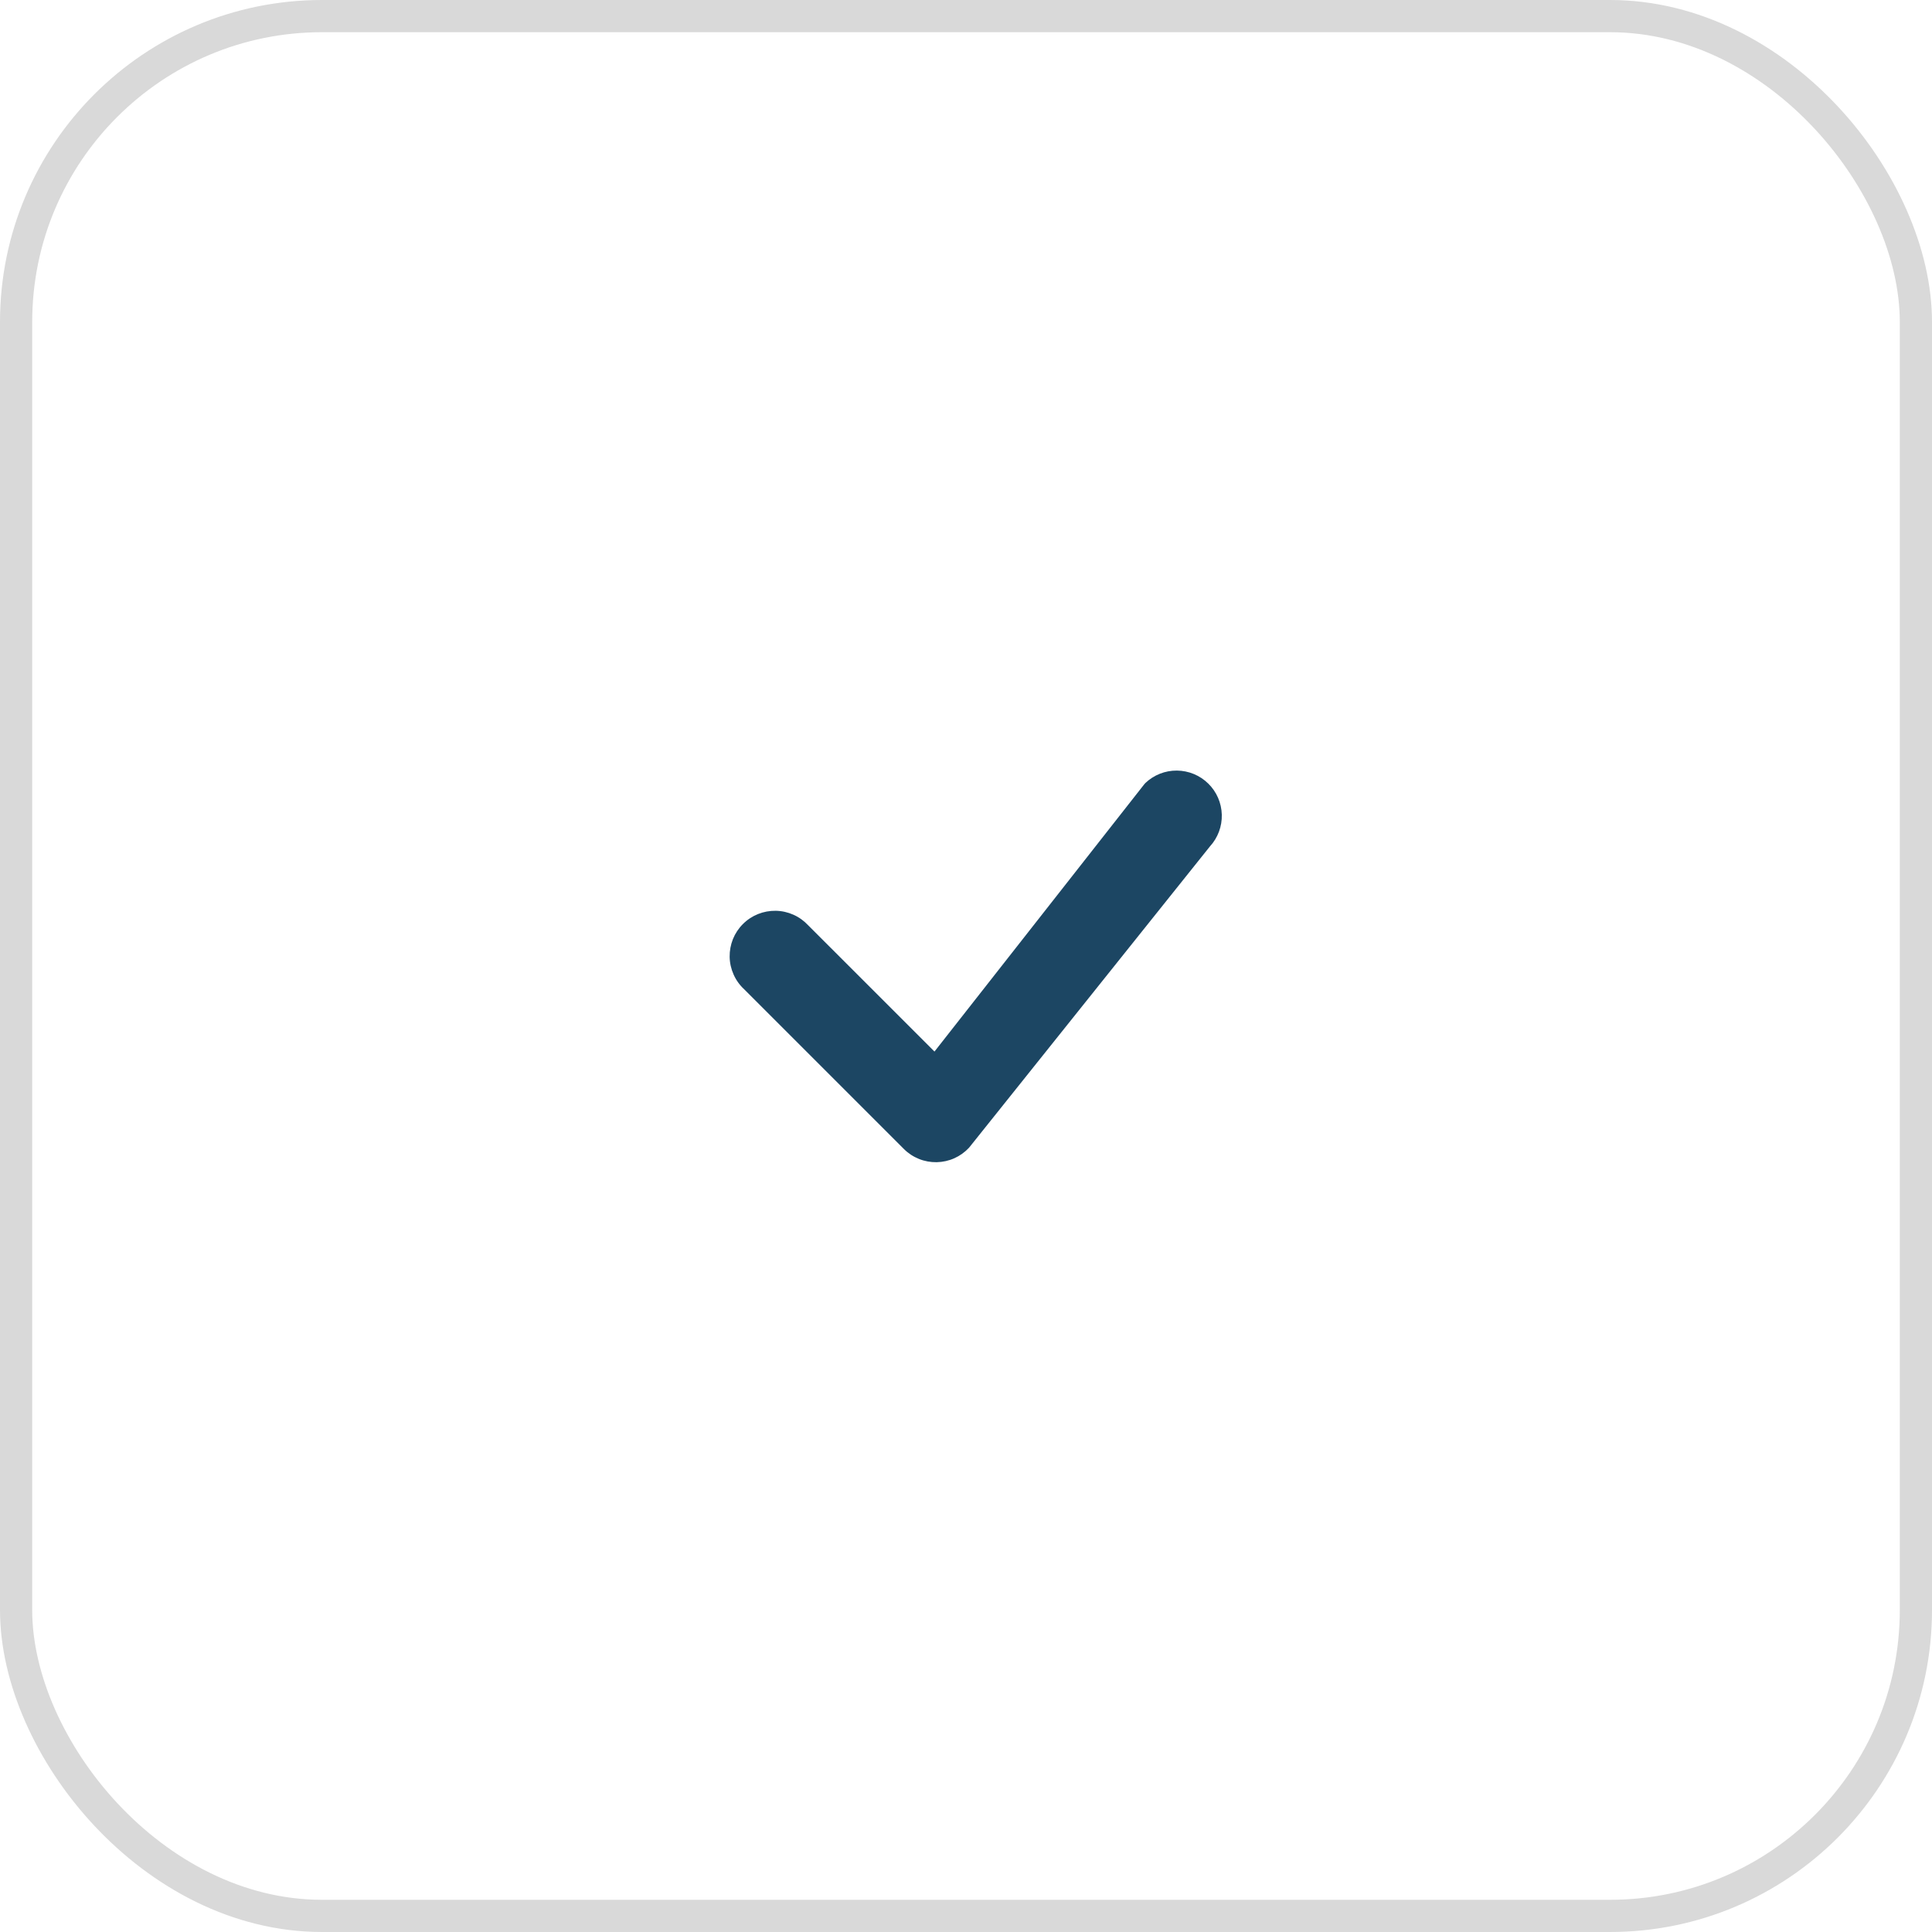
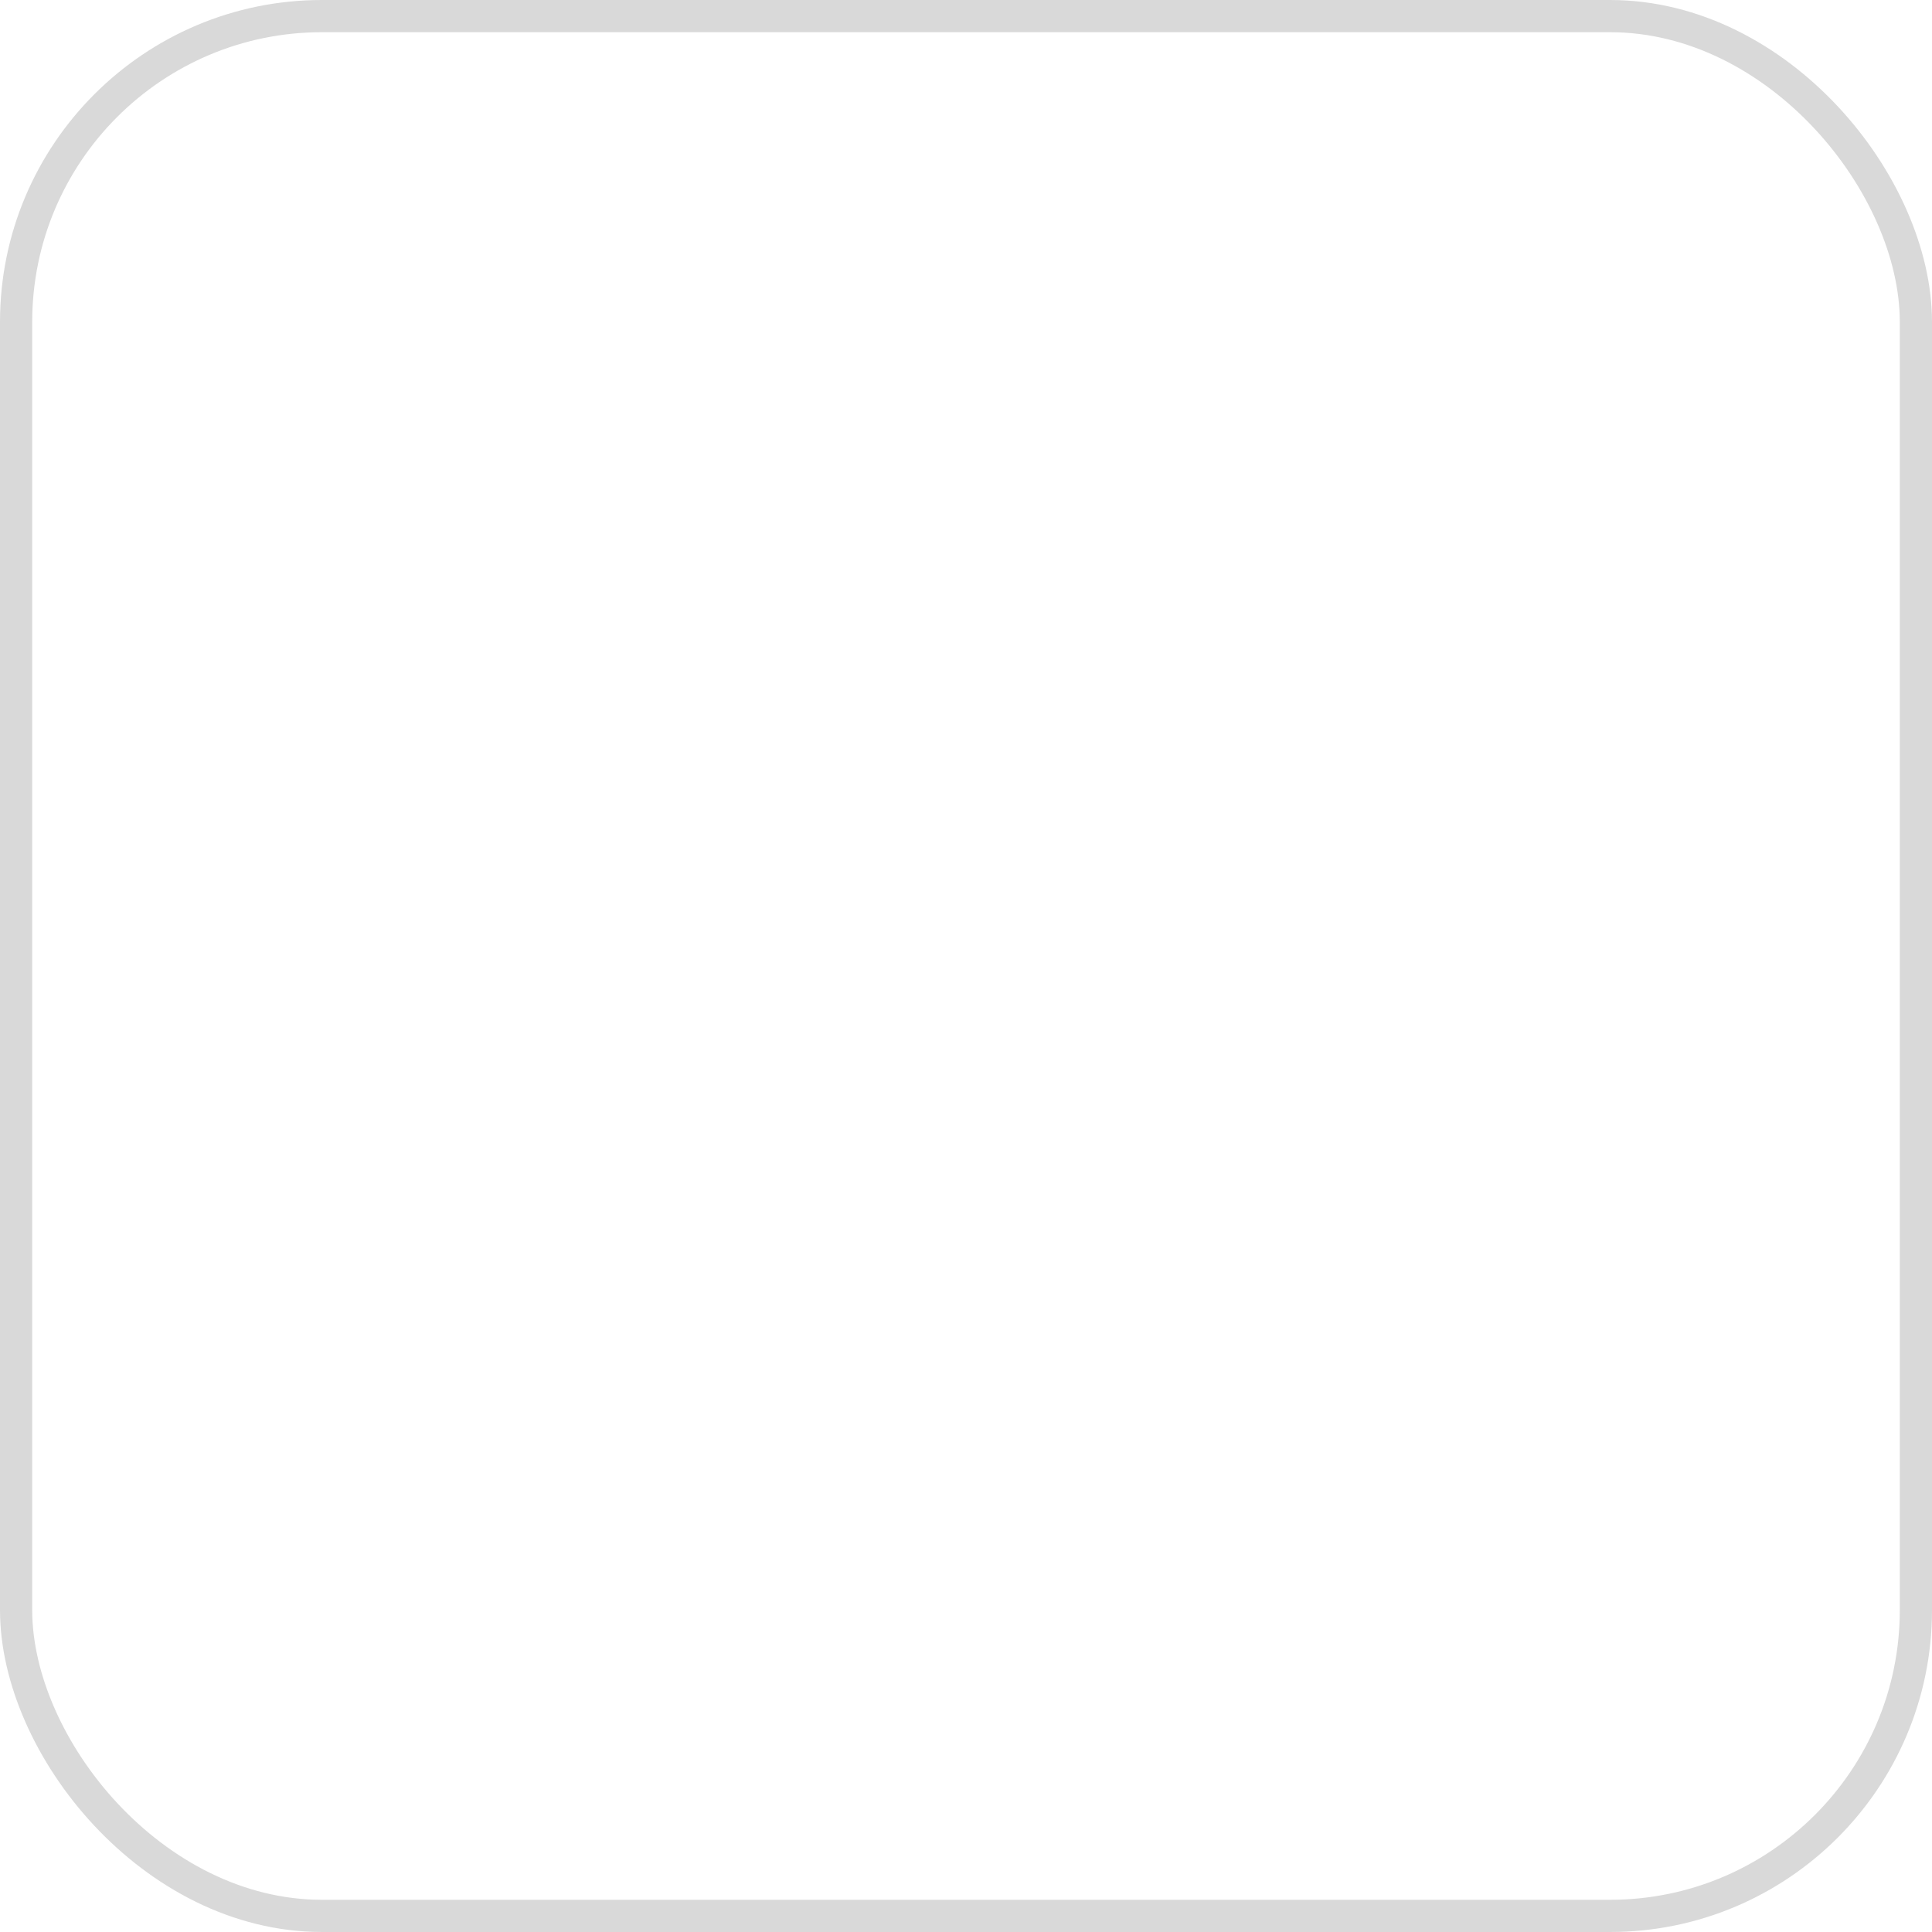
<svg xmlns="http://www.w3.org/2000/svg" width="60" height="60" viewBox="0 0 60 60" fill="none">
  <rect x="0.5" y="0.5" width="59" height="59" rx="9.5" stroke="#D9D9D9" />
-   <path d="M35.569 24.319C35.833 24.067 36.184 23.928 36.549 23.931C36.914 23.934 37.263 24.078 37.523 24.334C37.784 24.589 37.934 24.935 37.944 25.3C37.954 25.665 37.821 26.019 37.575 26.287L30.094 35.644C29.965 35.782 29.81 35.893 29.637 35.971C29.465 36.048 29.278 36.089 29.089 36.093C28.9 36.096 28.712 36.062 28.537 35.991C28.362 35.92 28.202 35.815 28.069 35.681L23.108 30.72C22.969 30.591 22.858 30.436 22.782 30.263C22.705 30.091 22.663 29.905 22.66 29.716C22.657 29.527 22.692 29.34 22.762 29.164C22.833 28.989 22.938 28.83 23.072 28.697C23.205 28.563 23.364 28.458 23.54 28.387C23.715 28.317 23.902 28.282 24.091 28.285C24.28 28.288 24.466 28.33 24.639 28.407C24.811 28.483 24.966 28.594 25.095 28.732L29.021 32.657L35.533 24.36L35.569 24.319Z" fill="#1C4663" />
</svg>